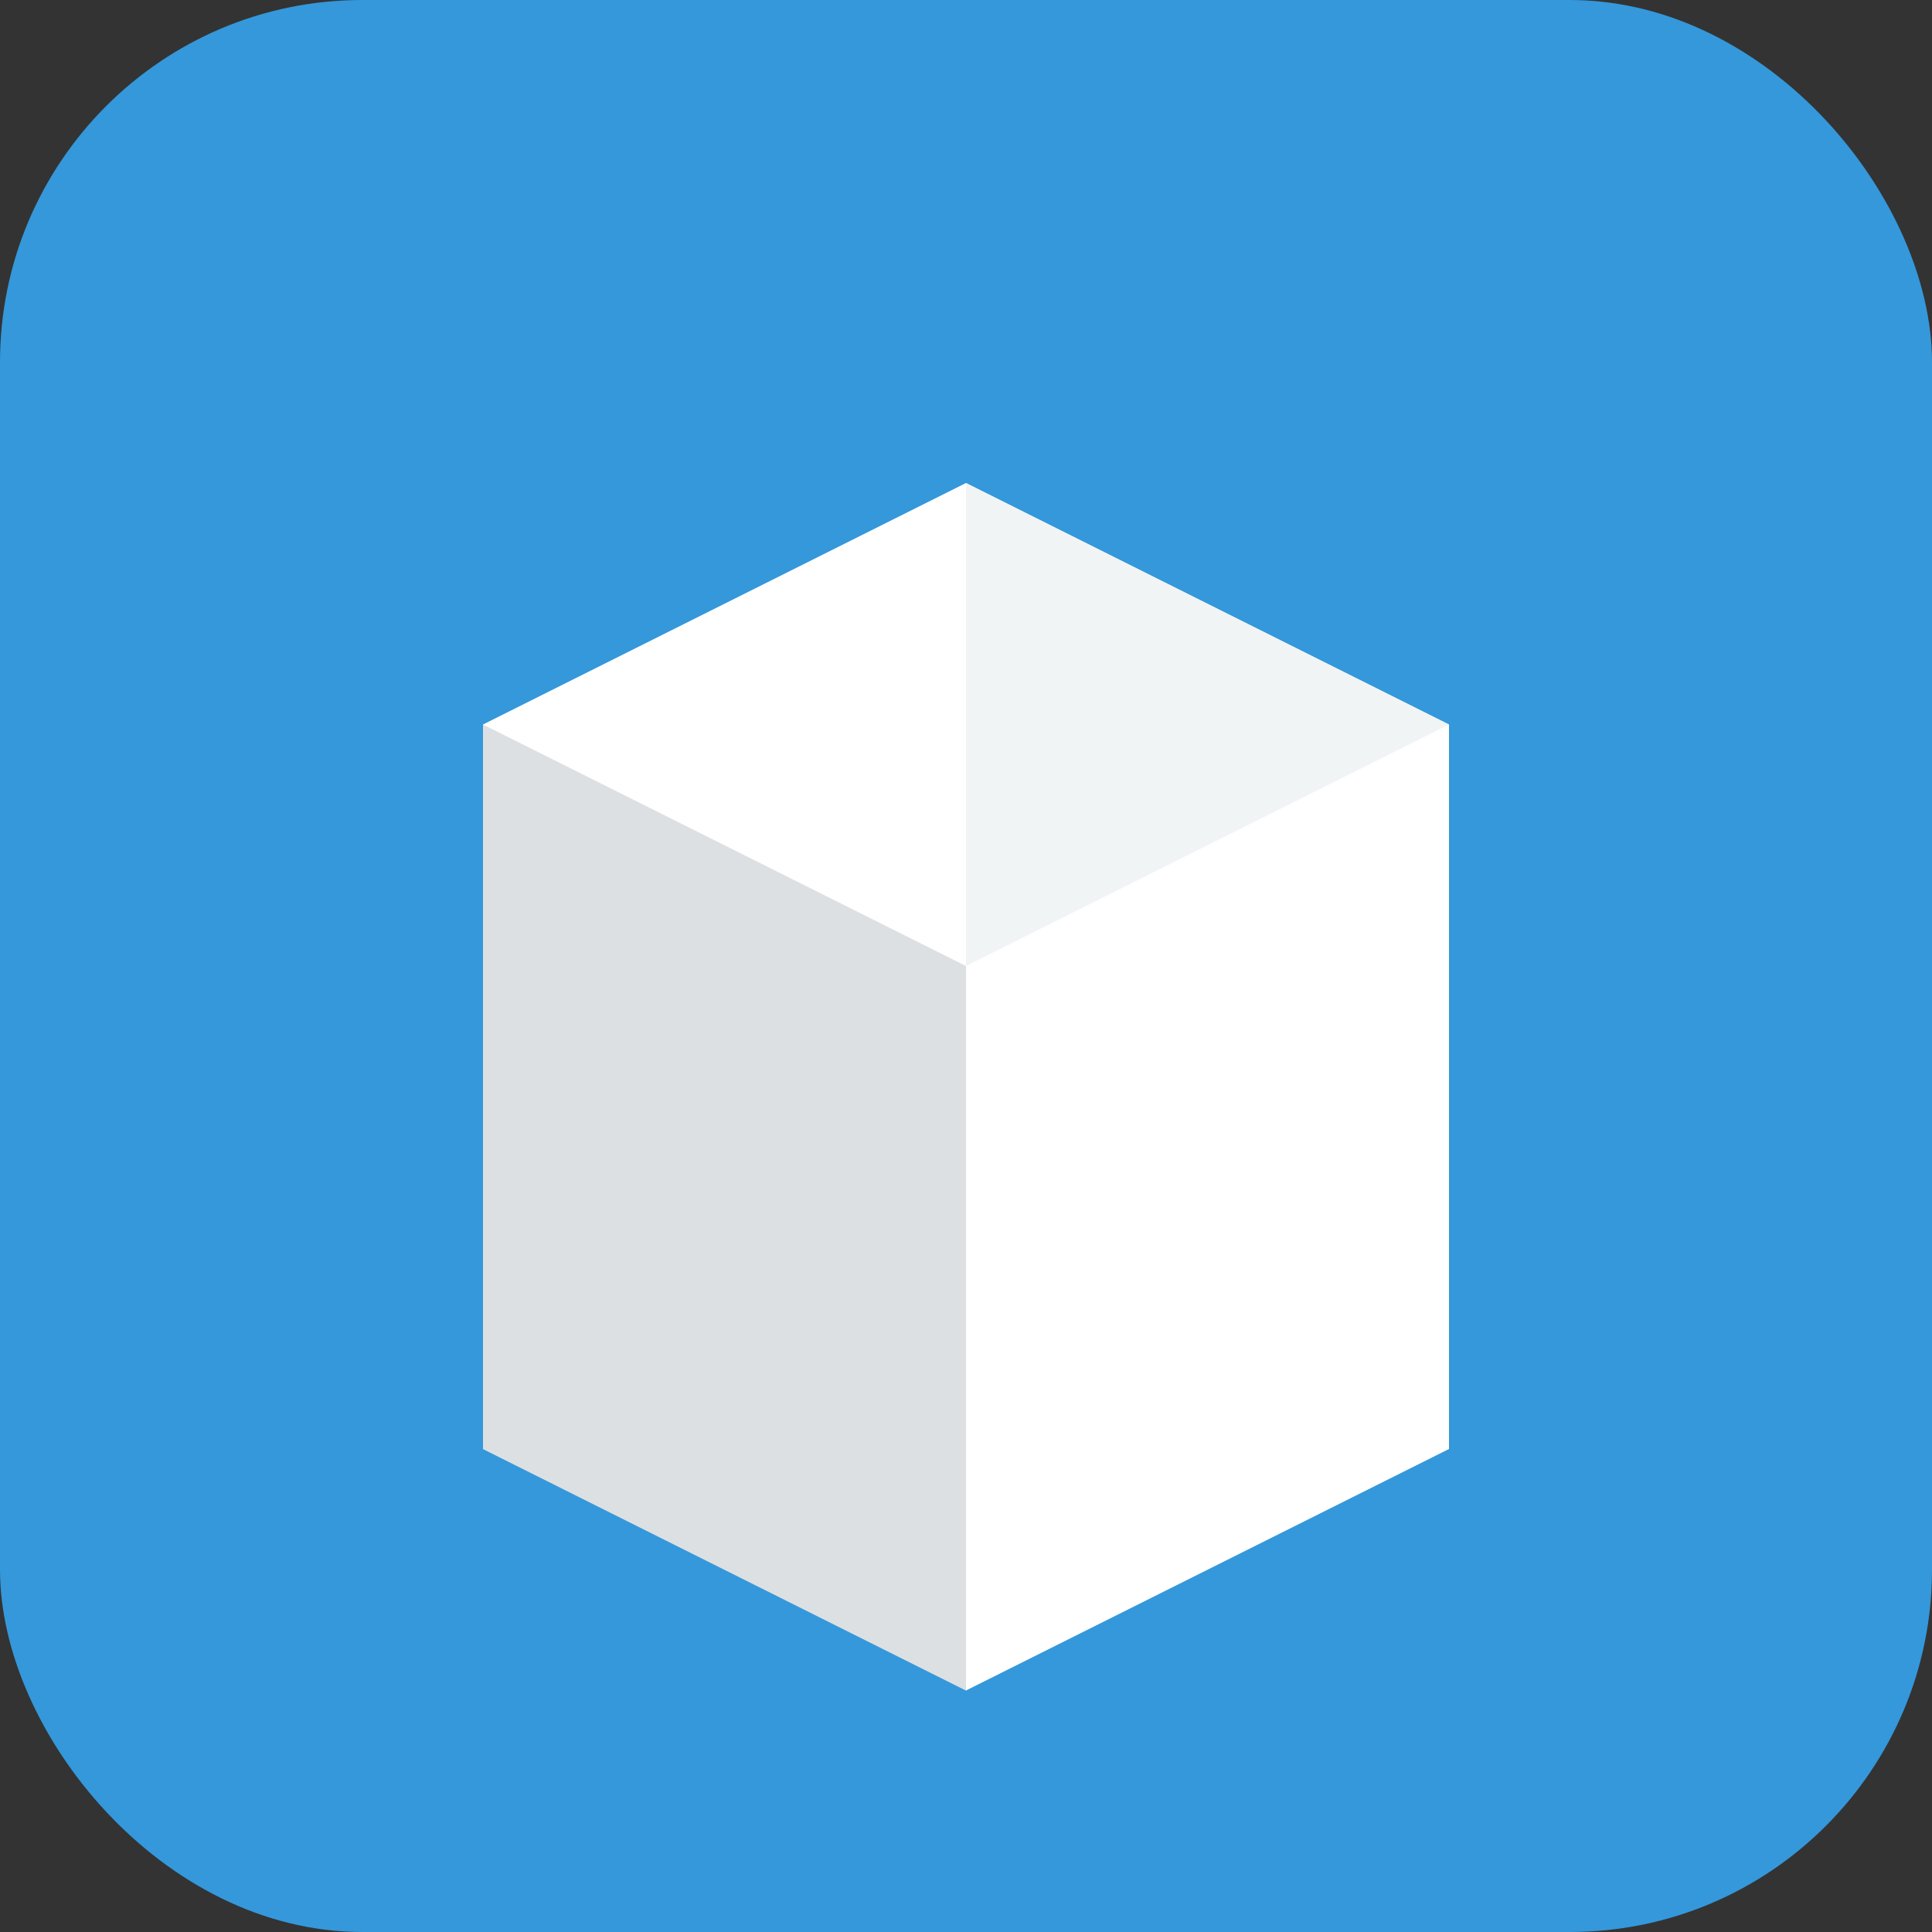
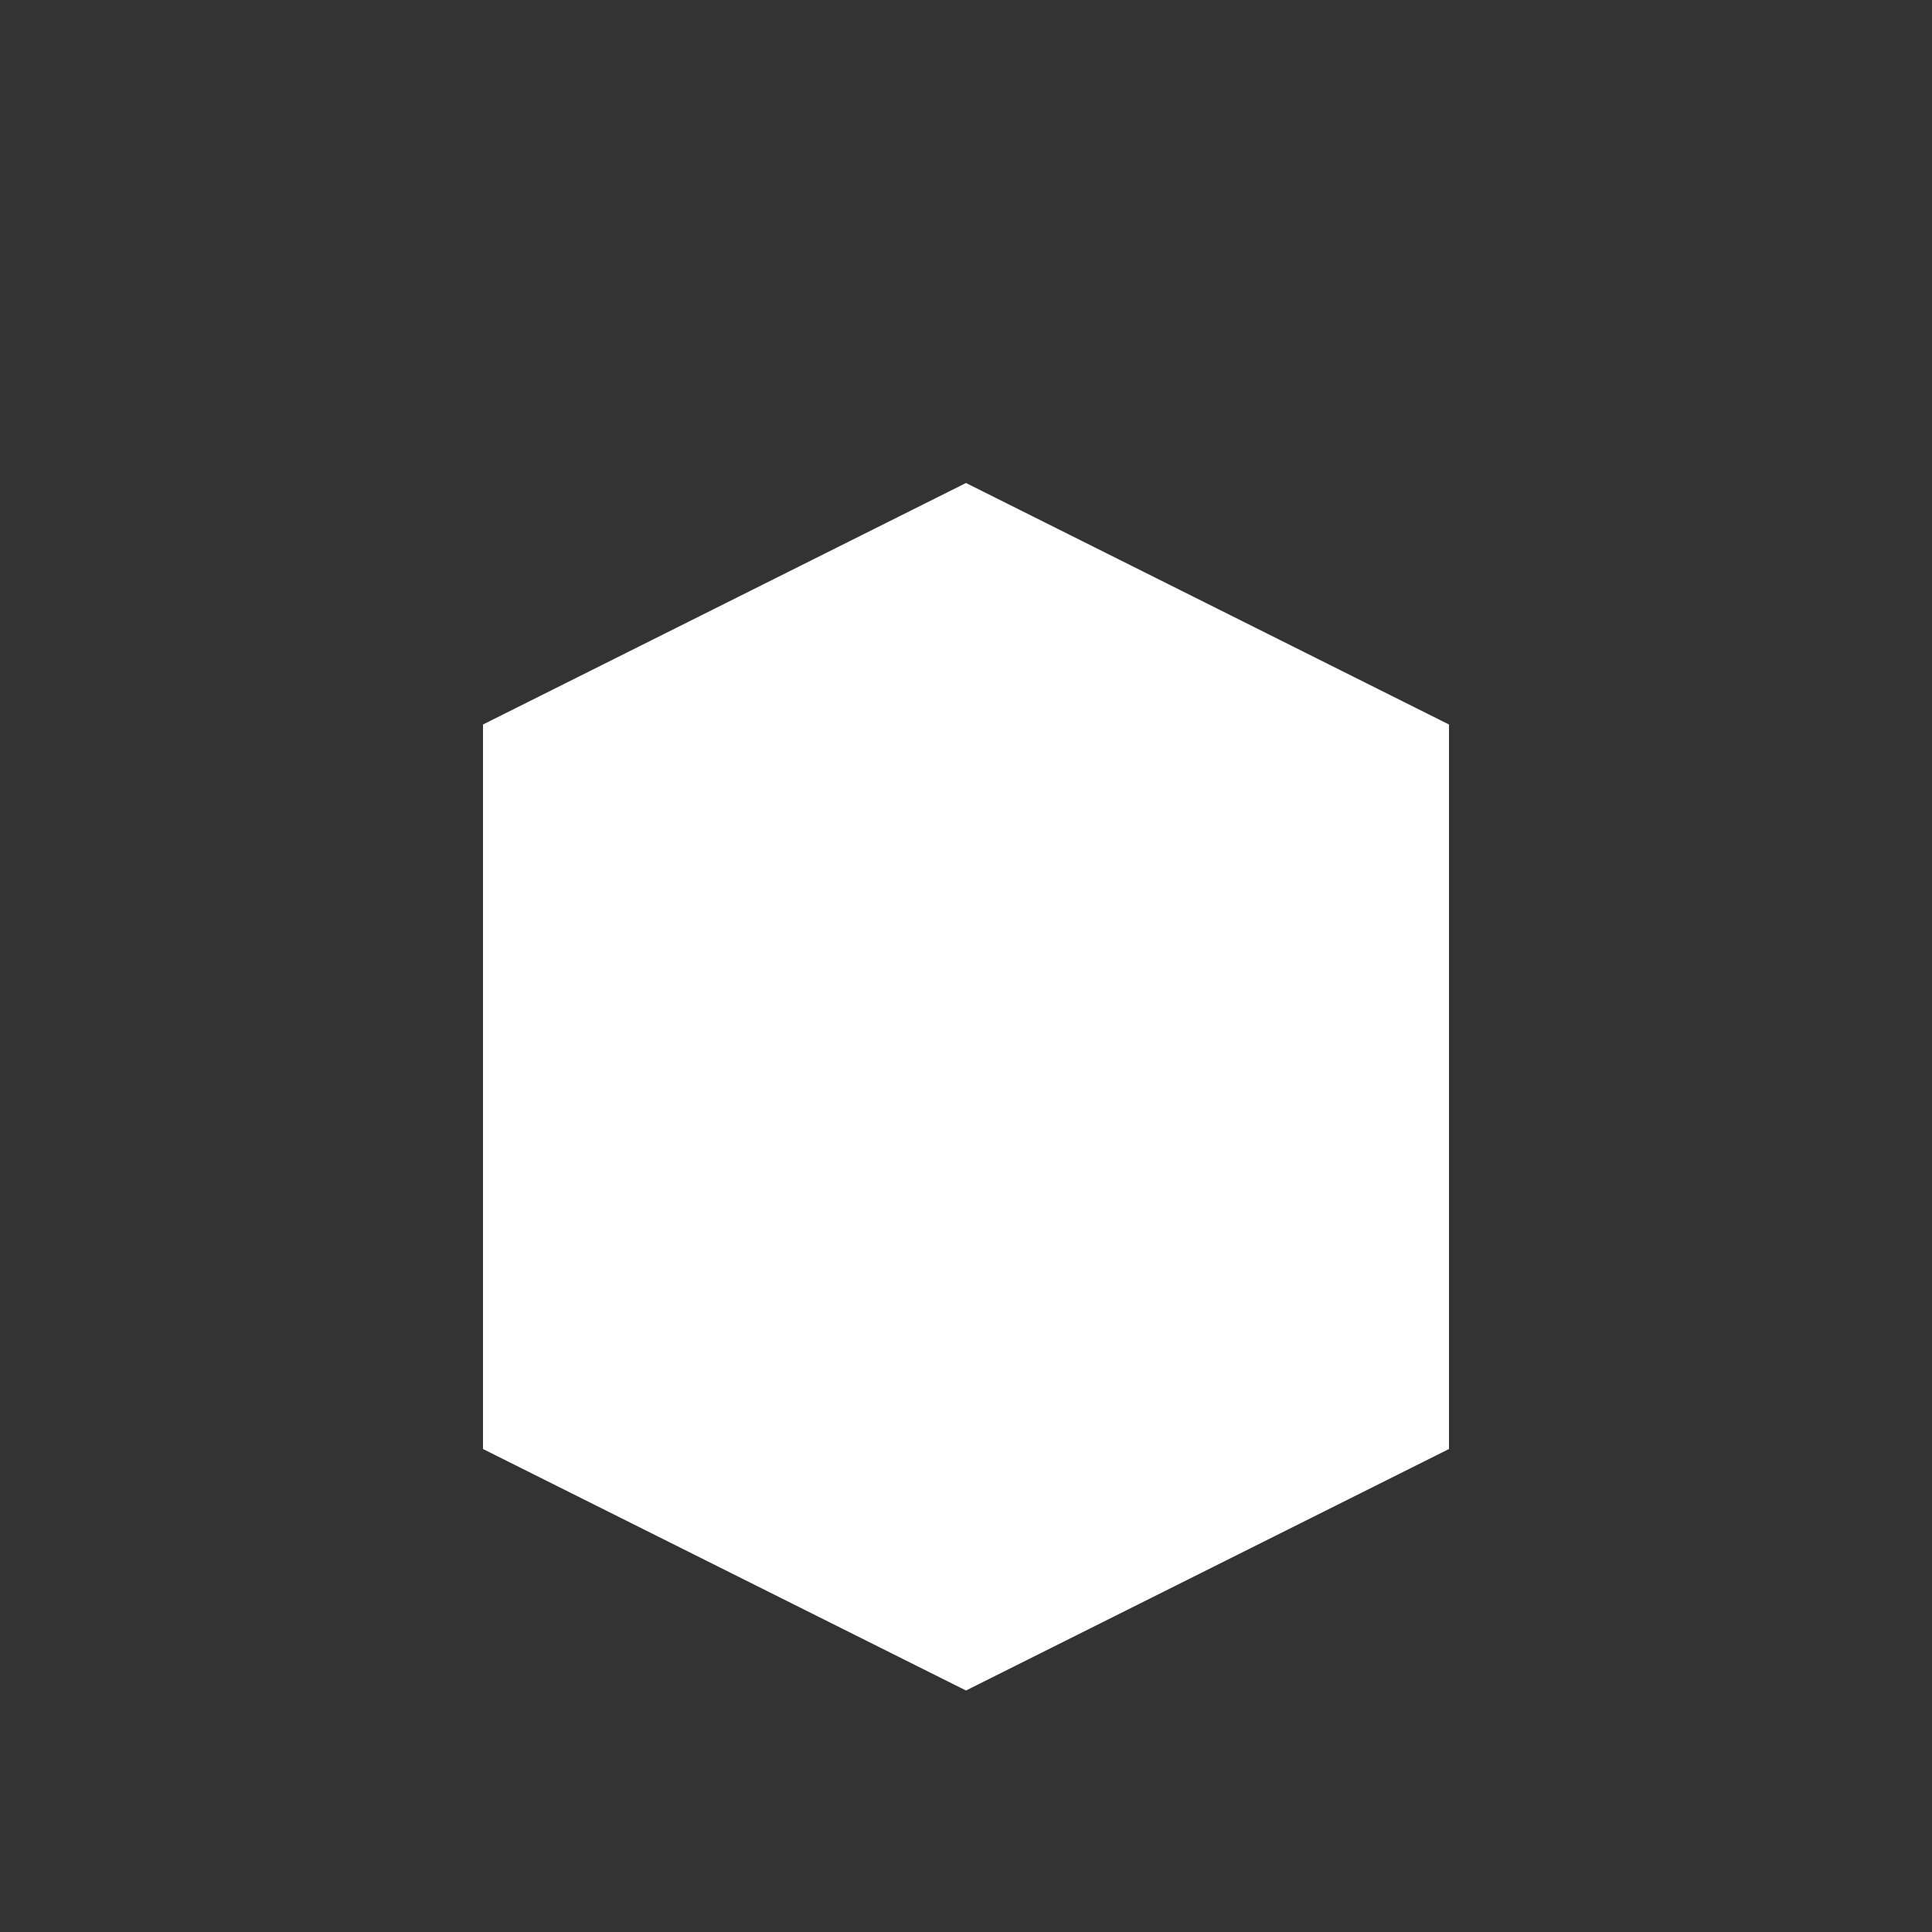
<svg xmlns="http://www.w3.org/2000/svg" width="32" height="32" viewBox="0 0 32 32" fill="none">
  <rect x="0" y="0" width="32" height="32" fill="#333333" stroke="none" />
-   <rect width="32" height="32" rx="6" fill="#3498db" />
  <path d="M8 12L16 8L24 12V24L16 28L8 24V12Z" fill="white" />
-   <path d="M16 8V16L24 12" fill="#ecf0f1" opacity="0.7" />
-   <path d="M8 12L16 16V28L8 24V12Z" fill="#bdc3c7" opacity="0.5" />
</svg>